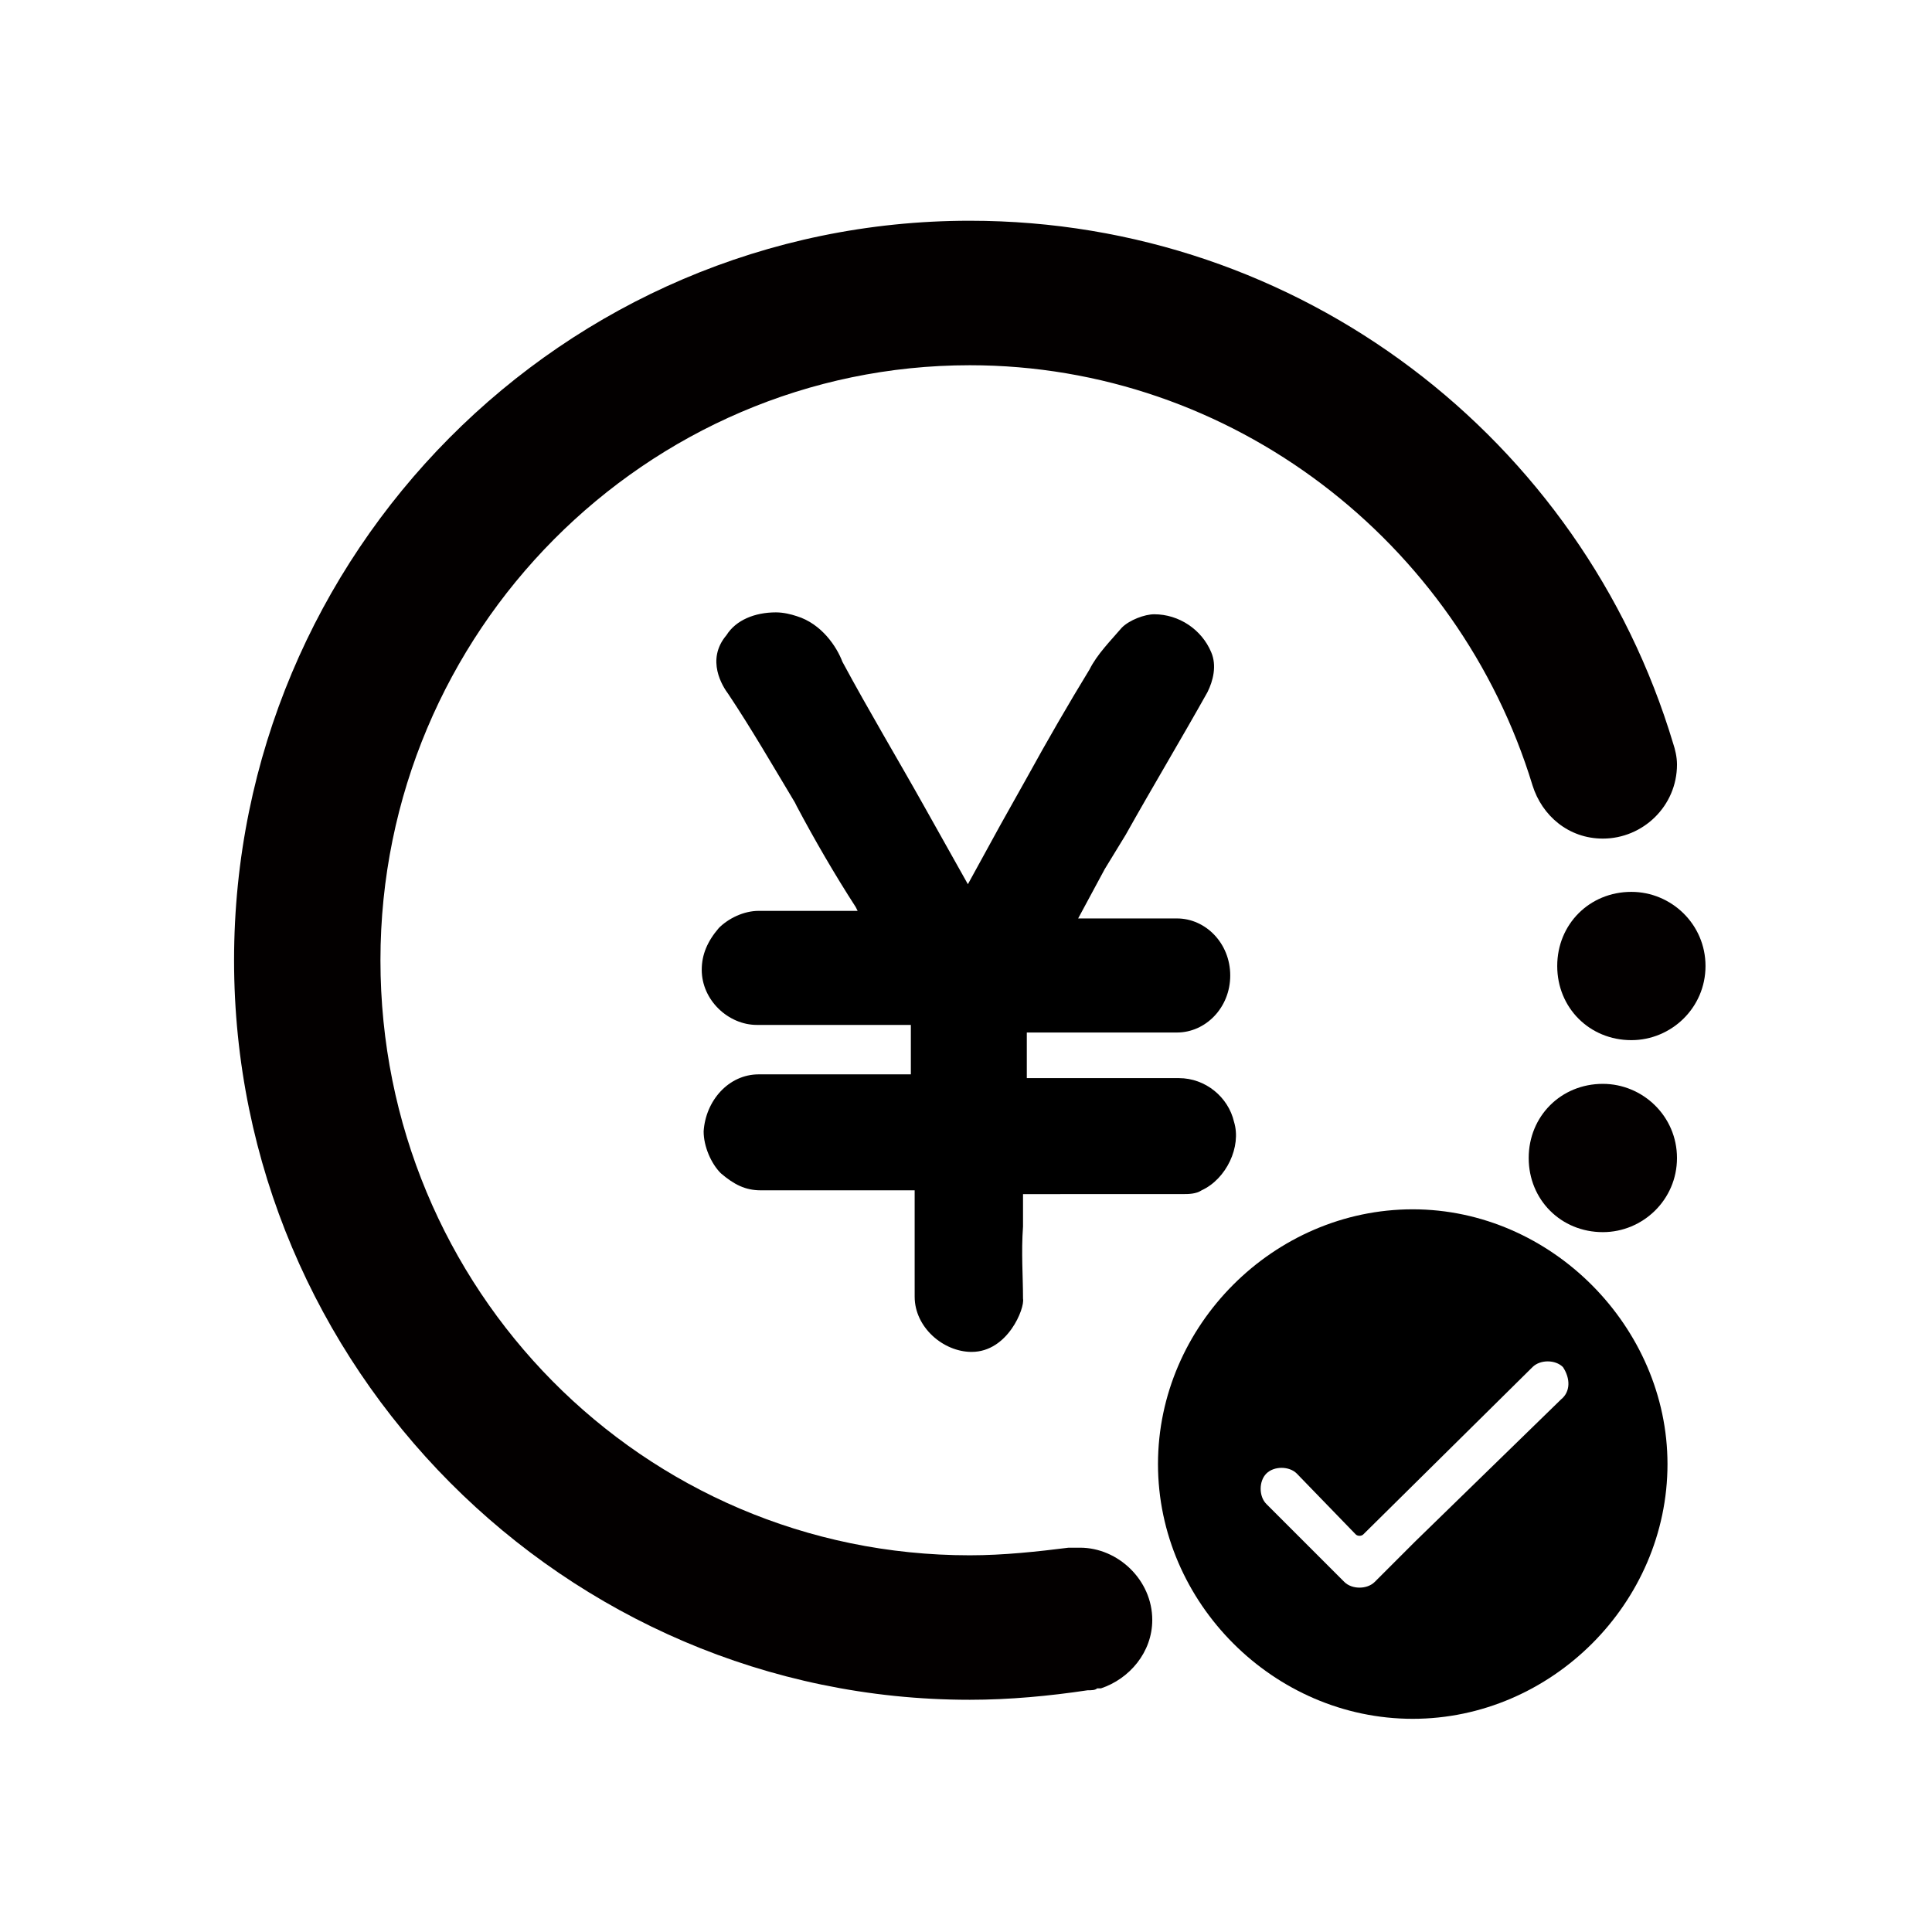
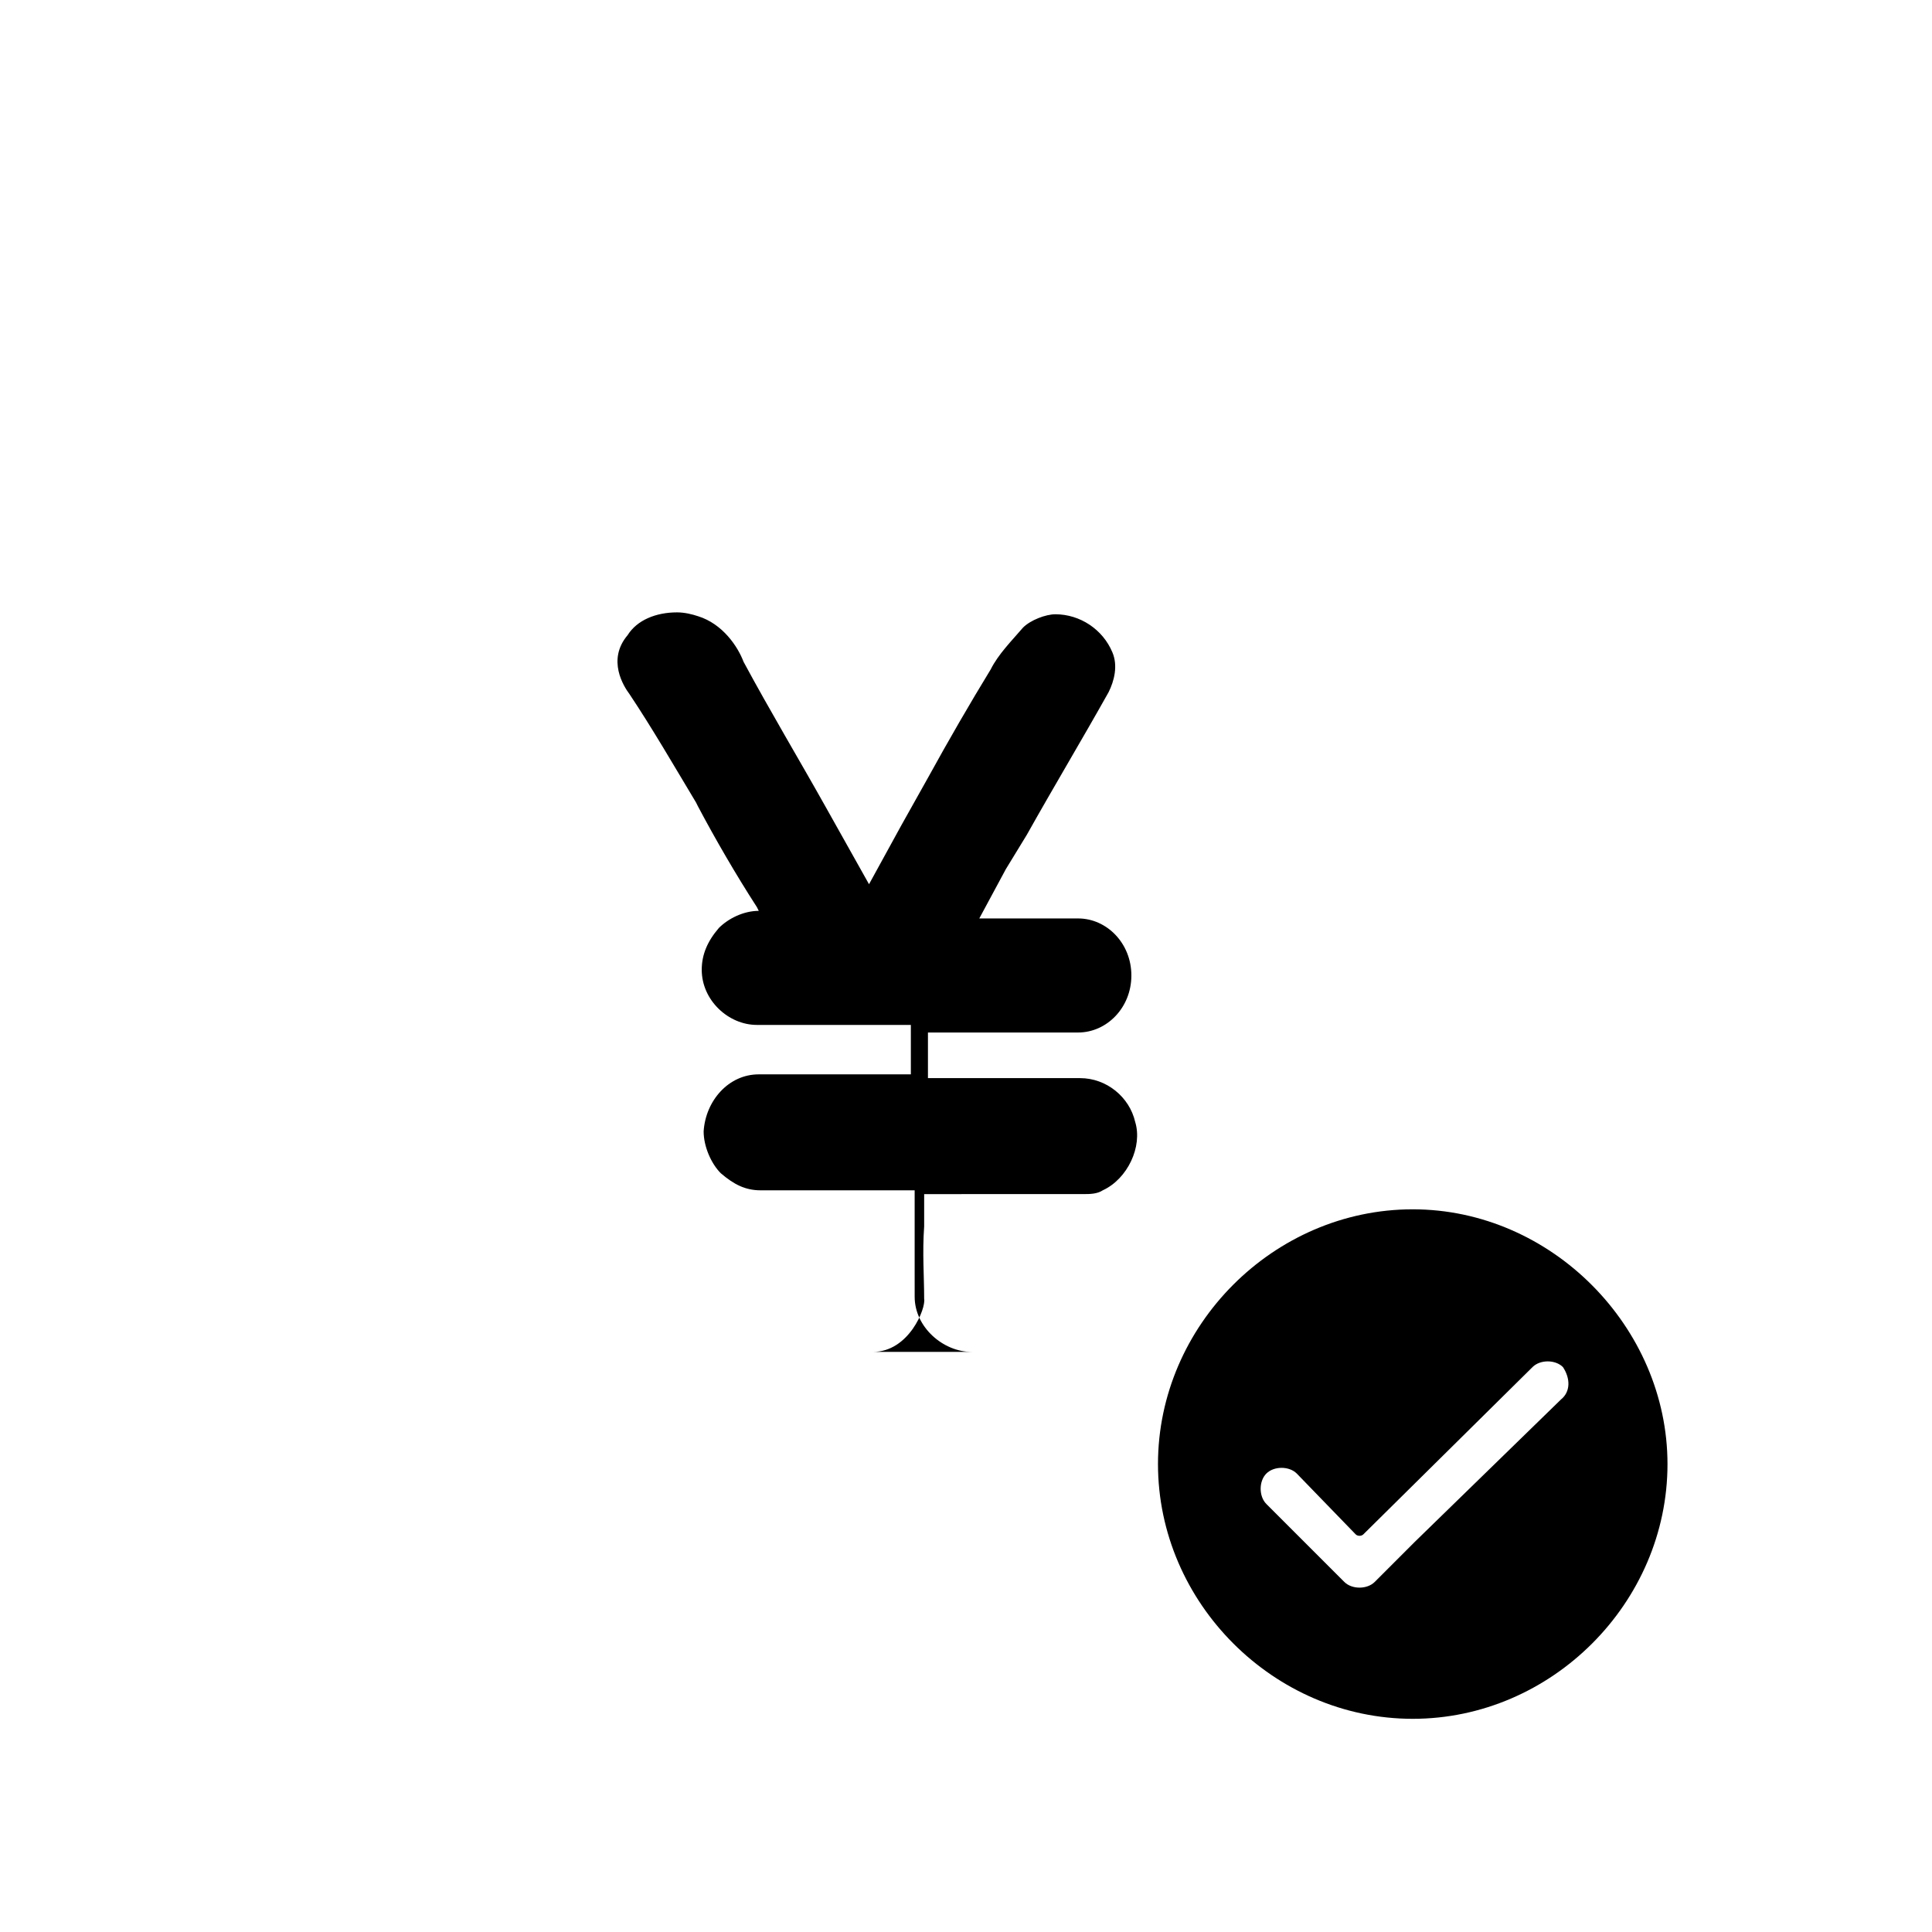
<svg xmlns="http://www.w3.org/2000/svg" width="800px" height="800px" version="1.1" viewBox="144 144 512 512">
  <g>
    <path d="m518.39 464.48c-36.777 0-67.512 30.73-67.512 67.512 0 36.777 30.73 67.512 67.512 67.512 36.777 0 67.512-30.73 67.512-67.512-0.004-36.273-30.734-67.512-67.512-67.512zm39.297 50.383-38.793 37.785-10.578 10.578c-2.016 2.016-6.047 2.016-8.062 0l-20.656-20.656c-2.016-2.016-2.016-6.047 0-8.062 2.016-2.016 6.047-2.016 8.062 0l15.617 16.121c0.504 0.504 1.512 0.504 2.016 0l44.84-44.336c2.016-2.016 6.047-2.016 8.062 0 2.012 3.027 2.012 6.555-0.508 8.57z" />
-     <path d="m401.51 502.27c-7.559 0-15.113-6.551-15.113-14.609l-0.004-7.055v-6.551-14.105-0.504h-40.809c-4.031 0-7.055-1.512-10.578-4.535-2.519-2.519-4.535-7.055-4.535-11.082 0.504-8.062 6.551-15.113 14.609-15.113h40.305v-0.504-12.09-0.504l-40.809-0.004c-7.559 0-14.609-6.551-14.609-14.609 0-4.031 1.512-7.559 4.535-11.082 2.519-2.519 6.551-4.535 10.578-4.535h26.199l-0.504-1.008c-5.543-8.566-11.082-18.137-15.617-26.703l-0.504-1.008c-6.047-10.078-11.586-19.648-17.633-28.719-1.512-2.016-6.047-9.07-0.504-15.617 2.519-4.031 7.559-6.047 13.098-6.047 2.016 0 4.031 0.504 5.543 1.008 6.551 2.016 10.578 8.062 12.09 12.09 7.055 13.098 14.609 25.695 21.664 38.289l11.586 20.656 8.566-15.617 7.055-12.594c5.543-10.078 11.082-19.648 16.625-28.719 2.016-4.031 5.543-7.559 8.566-11.082 2.016-2.016 6.047-3.527 8.566-3.527 6.551 0 12.594 4.031 15.113 10.078 1.512 3.527 0.504 7.559-1.008 10.578-7.055 12.594-14.609 25.191-21.664 37.785l-5.543 9.07-7.055 13.098h26.199c7.559 0 14.105 6.551 14.105 15.113 0 8.566-6.551 15.113-14.105 15.113h-21.664-9.07-9.07v-0.504 12.09 0.504h0.504 18.641 21.16c7.055 0 13.098 5.039 14.609 11.586 2.016 6.551-2.016 15.113-8.566 18.137-1.512 1.008-3.527 1.008-5.039 1.008l-42.312 0.008v8.566c-0.504 7.055 0 13.098 0 19.145 0.504 2.516-4.031 14.105-13.602 14.105z" />
-     <path d="m576.33 419.65c-11.082 0-19.648-8.566-19.648-19.648s8.566-19.648 19.648-19.648c10.578 0 19.648 8.566 19.648 19.648s-9.07 19.648-19.648 19.648z" fill="#030000" />
-     <path d="m568.77 470.53c-11.082 0-19.648-8.566-19.648-19.648 0-11.082 8.566-19.648 19.648-19.648 10.578 0 19.648 8.566 19.648 19.648 0 11.086-9.066 19.648-19.648 19.648z" fill="#030000" />
-     <path d="m587.41 341.05c-24.184-80.609-98.746-138.55-186.41-138.55-107.82 0-194.97 88.168-194.97 195.98 0 107.82 87.664 195.98 194.97 195.98 10.578 0 21.16-1.008 31.234-2.519 1.008 0 2.016 0 2.519-0.504h0.504 0.504c7.559-2.519 13.602-9.574 13.602-18.137 0-10.578-9.07-19.145-19.145-19.145h-2.016-1.008c-8.055 1.008-17.125 2.016-26.191 2.016-86.656 0-156.18-70.535-156.18-157.69 0-87.16 70.535-157.69 156.18-157.69 69.527 0 129.48 46.855 149.13 111.34 2.519 8.062 9.574 14.105 18.641 14.105 10.578 0 19.648-8.566 19.648-19.648-0.004-2.019-0.508-4.035-1.012-5.543z" fill="#030000" />
+     <path d="m401.51 502.27c-7.559 0-15.113-6.551-15.113-14.609l-0.004-7.055v-6.551-14.105-0.504h-40.809c-4.031 0-7.055-1.512-10.578-4.535-2.519-2.519-4.535-7.055-4.535-11.082 0.504-8.062 6.551-15.113 14.609-15.113h40.305v-0.504-12.09-0.504l-40.809-0.004c-7.559 0-14.609-6.551-14.609-14.609 0-4.031 1.512-7.559 4.535-11.082 2.519-2.519 6.551-4.535 10.578-4.535l-0.504-1.008c-5.543-8.566-11.082-18.137-15.617-26.703l-0.504-1.008c-6.047-10.078-11.586-19.648-17.633-28.719-1.512-2.016-6.047-9.07-0.504-15.617 2.519-4.031 7.559-6.047 13.098-6.047 2.016 0 4.031 0.504 5.543 1.008 6.551 2.016 10.578 8.062 12.09 12.09 7.055 13.098 14.609 25.695 21.664 38.289l11.586 20.656 8.566-15.617 7.055-12.594c5.543-10.078 11.082-19.648 16.625-28.719 2.016-4.031 5.543-7.559 8.566-11.082 2.016-2.016 6.047-3.527 8.566-3.527 6.551 0 12.594 4.031 15.113 10.078 1.512 3.527 0.504 7.559-1.008 10.578-7.055 12.594-14.609 25.191-21.664 37.785l-5.543 9.07-7.055 13.098h26.199c7.559 0 14.105 6.551 14.105 15.113 0 8.566-6.551 15.113-14.105 15.113h-21.664-9.07-9.07v-0.504 12.09 0.504h0.504 18.641 21.16c7.055 0 13.098 5.039 14.609 11.586 2.016 6.551-2.016 15.113-8.566 18.137-1.512 1.008-3.527 1.008-5.039 1.008l-42.312 0.008v8.566c-0.504 7.055 0 13.098 0 19.145 0.504 2.516-4.031 14.105-13.602 14.105z" />
  </g>
</svg>